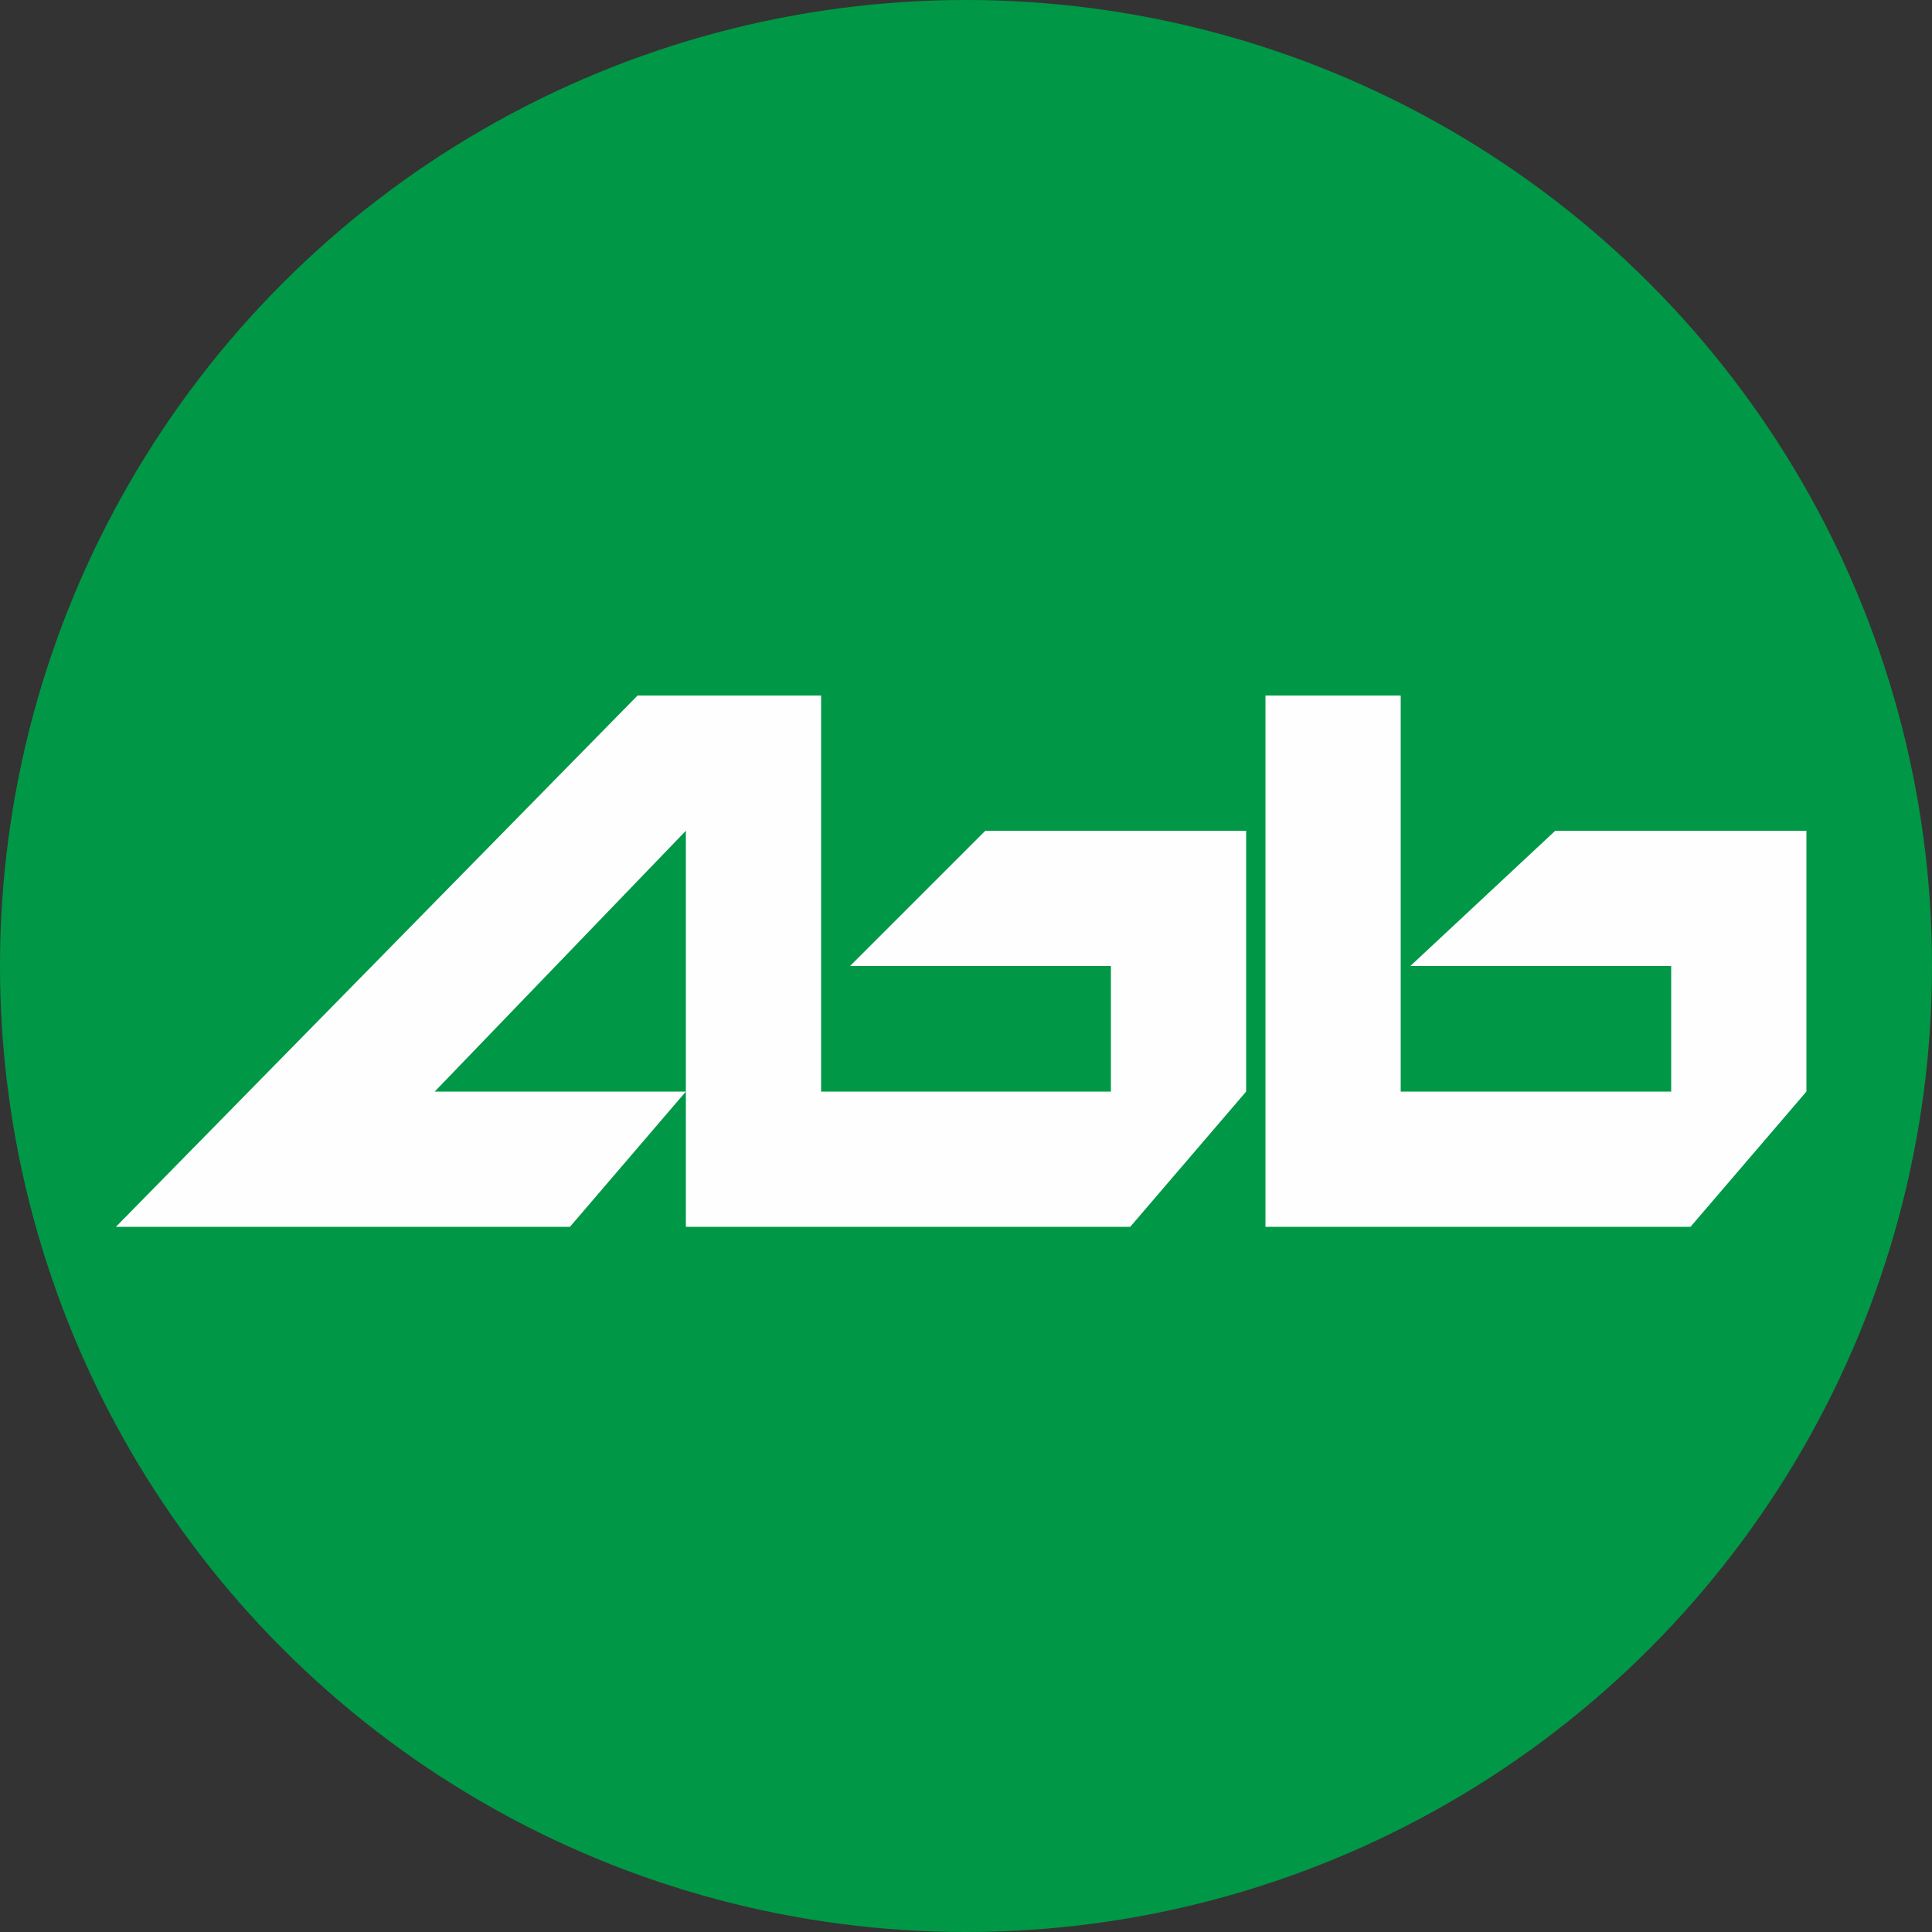
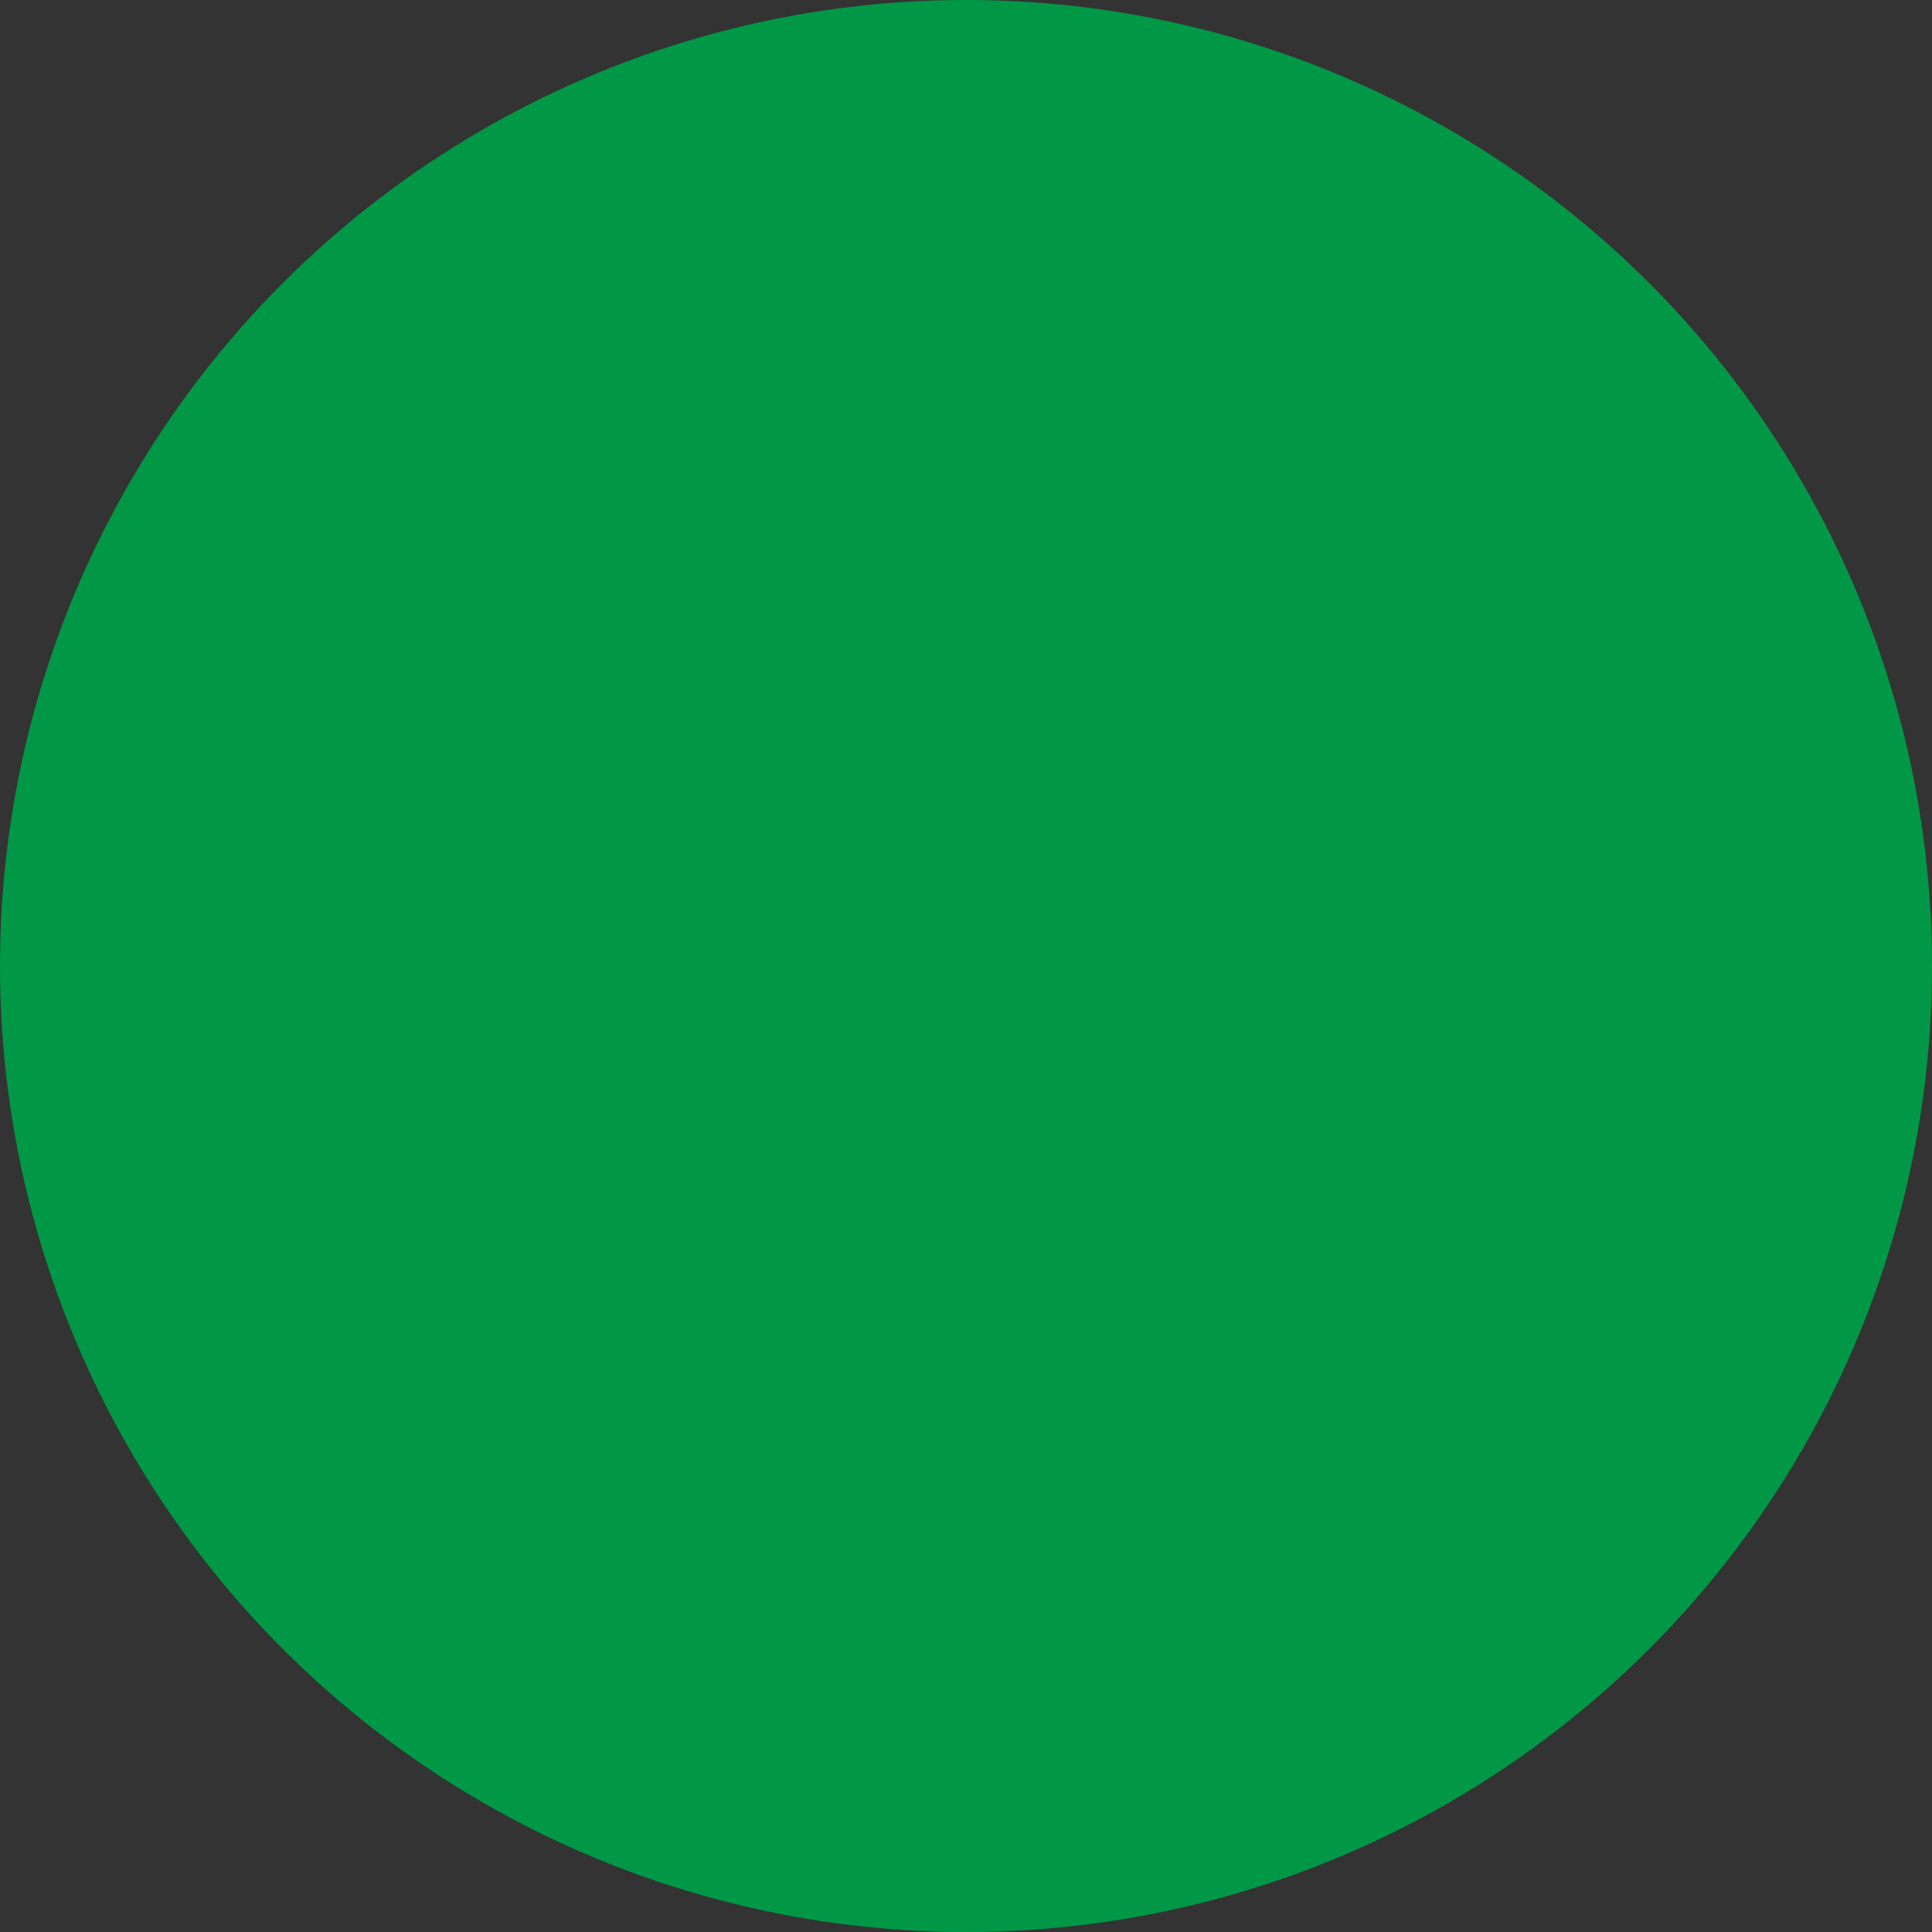
<svg xmlns="http://www.w3.org/2000/svg" xml:space="preserve" width="16.933mm" height="16.933mm" version="1.1" style="shape-rendering:geometricPrecision; text-rendering:geometricPrecision; image-rendering:optimizeQuality; fill-rule:evenodd; clip-rule:evenodd" viewBox="0 0 200 200">
  <rect x="0" y="0" width="200" height="200" fill="#333333" stroke="none" />
  <defs>
    <style type="text/css">
   
    .fil1 {fill:#FEFEFE}
    .fil0 {fill:#009846}
   
  </style>
  </defs>
  <g id="Layer_x0020_1">
    <g id="_1100176592">
      <circle id="_466879672" class="fil0" cx="100" cy="100" r="100" />
-       <path class="fil1" d="M71 113l-26 0 26 -27 0 27zm-46 14l6 0 28 0 12 -14 0 14 9 0 5 0 32 0 12 -14 0 -13 0 -13 0 -1 -27 0 -14 14 27 0 0 13 -30 0 0 -41 -14 0 -5 0 -54 55 13 0zm148 -14l-28 0 0 -41 -14 0 0 55 8 0 6 0 30 0 12 -14 0 -13 0 -13 0 -1 -26 0 -15 14 27 0 0 13z" />
    </g>
  </g>
</svg>